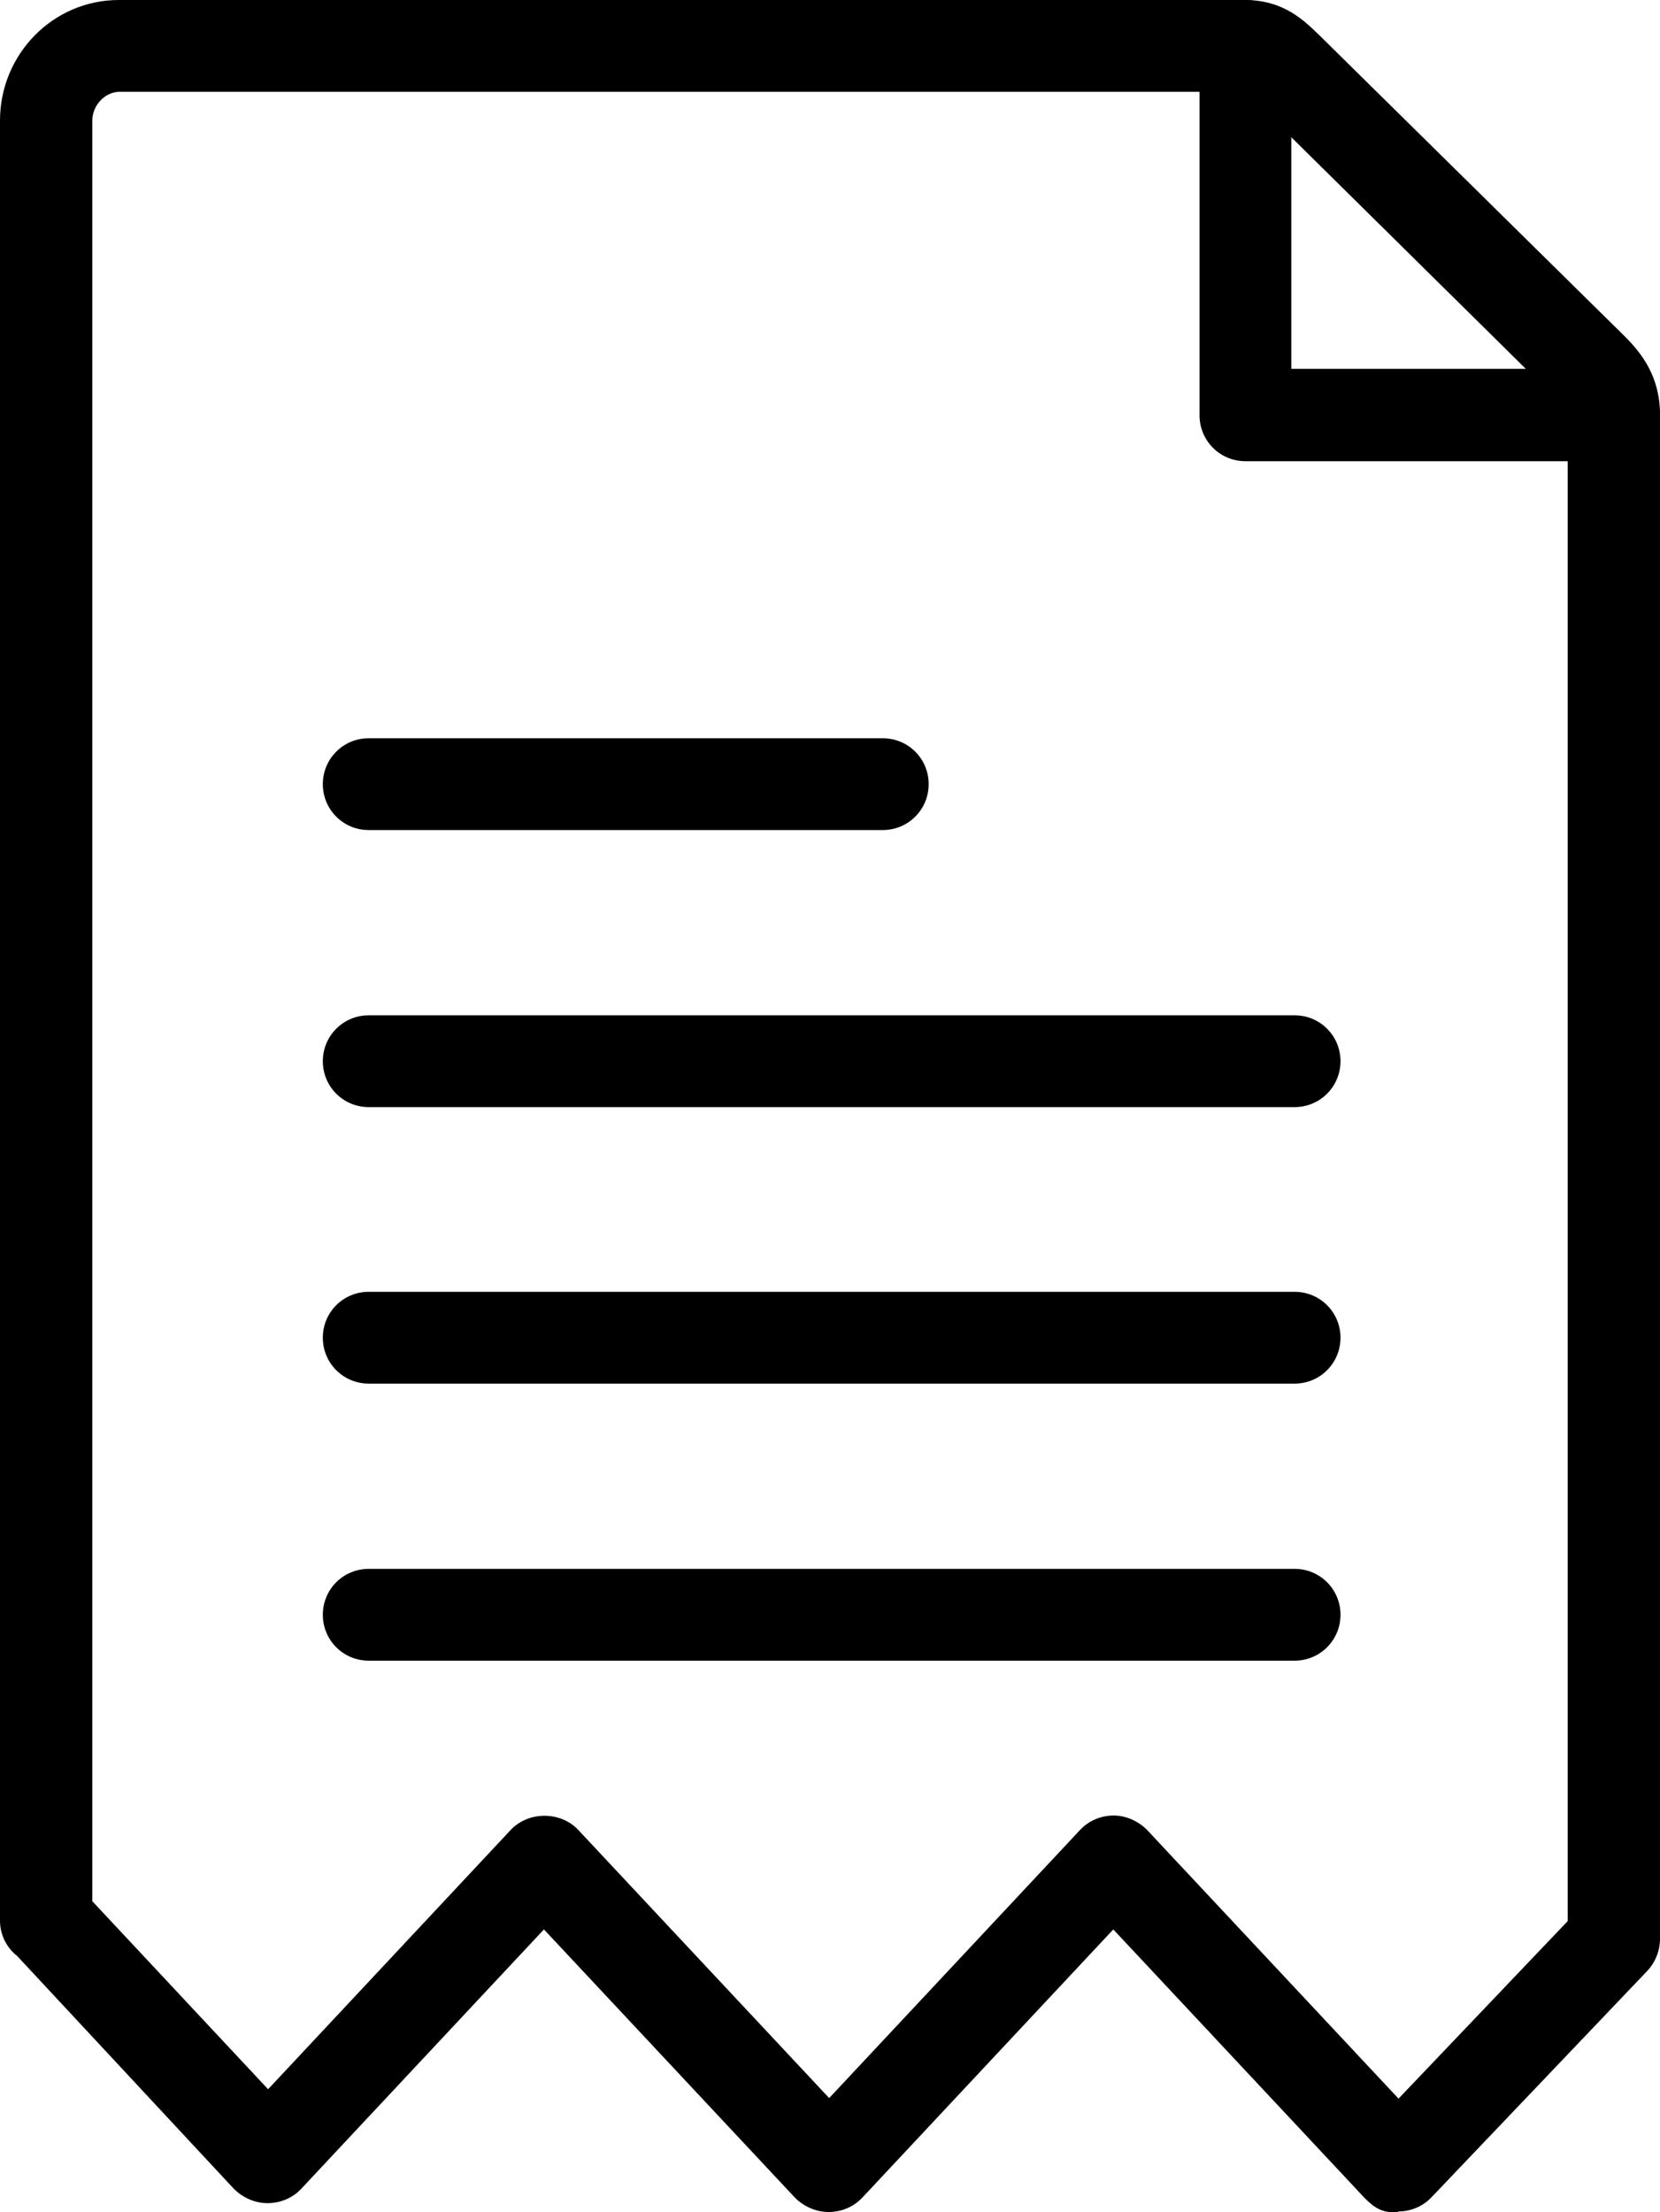
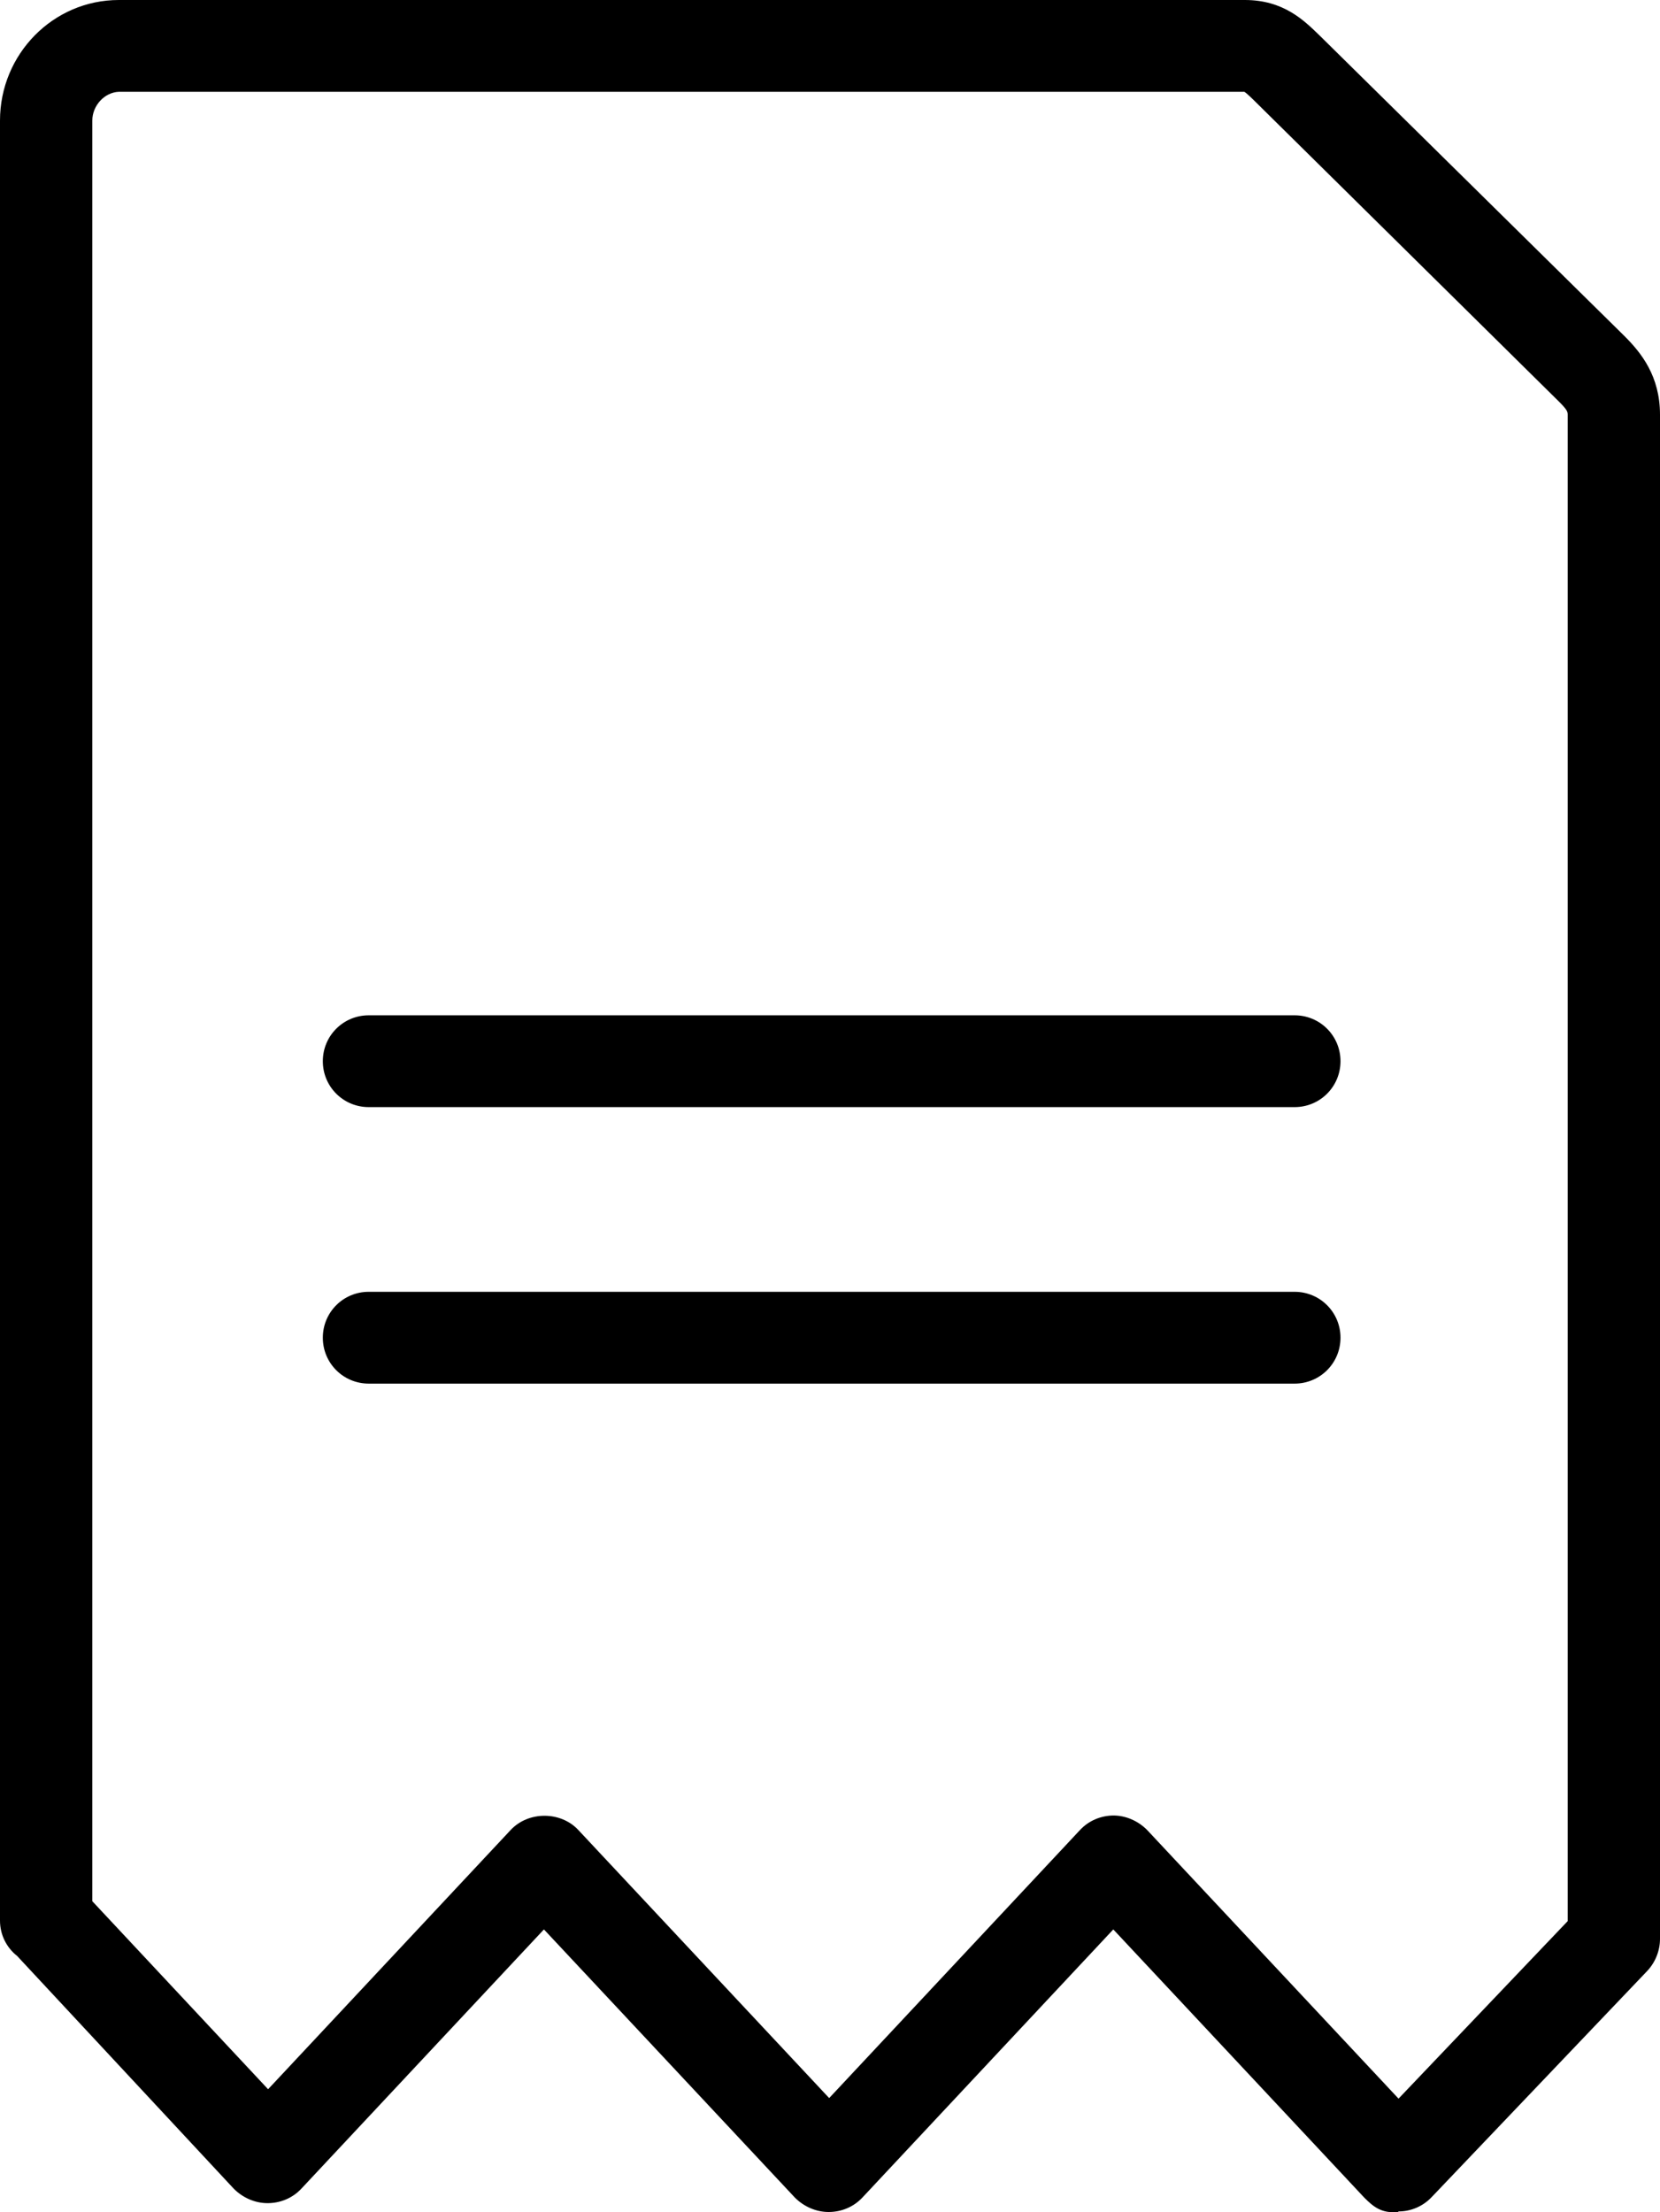
<svg xmlns="http://www.w3.org/2000/svg" id="Warstwa_1" viewBox="0 0 30.03 40">
-   <path d="M29.2,8.34h-6.67c-.46,0-.83-.37-.83-.83V.83c0-.46,.37-.83,.83-.83s.83,.37,.83,.83V6.67h5.84c.46,0,.83,.37,.83,.83s-.37,.83-.83,.83Z" />
-   <path d="M23.42,30.03H6.67c-.46,0-.83-.37-.83-.83s.37-.83,.83-.83H23.42c.46,0,.83,.37,.83,.83s-.37,.83-.83,.83Z" />
-   <path d="M23.42,25.02H6.67c-.46,0-.83-.37-.83-.83s.37-.83,.83-.83H23.42c.46,0,.83,.37,.83,.83s-.37,.83-.83,.83Z" />
+   <path d="M23.42,25.02H6.67c-.46,0-.83-.37-.83-.83s.37-.83,.83-.83H23.42c.46,0,.83,.37,.83,.83s-.37,.83-.83,.83" />
  <path d="M23.42,20.02H6.67c-.46,0-.83-.37-.83-.83s.37-.83,.83-.83H23.42c.46,0,.83,.37,.83,.83s-.37,.83-.83,.83Z" />
-   <path d="M15.97,15.01H6.67c-.46,0-.83-.37-.83-.83s.37-.83,.83-.83H15.97c.46,0,.83,.37,.83,.83s-.37,.83-.83,.83Z" />
  <path d="M25.29,40c-.3,.03-.45-.1-.61-.26l-4.54-4.85-4.54,4.85c-.16,.17-.38,.26-.61,.26h0c-.23,0-.45-.1-.61-.26l-4.54-4.85-4.39,4.69c-.16,.17-.38,.26-.61,.26h0c-.23,0-.45-.1-.61-.26L.31,35.37c-.19-.15-.31-.38-.31-.64V2.18C0,.98,.96,0,2.15,0H22.52c.7,0,1.07,.37,1.34,.63l5.53,5.45c.3,.3,.64,.72,.64,1.42v27.56c0,.21-.08,.42-.23,.58l-3.9,4.09c-.16,.17-.38,.26-.6,.26Zm-5.15-7.17c.23,0,.45,.1,.61,.26l4.55,4.86,3.06-3.21V7.51c0-.06,0-.09-.15-.24L22.69,1.82s-.14-.14-.18-.16H2.15c-.26,.01-.48,.25-.48,.52V34.38l3.18,3.4,4.39-4.69c.32-.34,.9-.34,1.22,0l4.54,4.85,4.54-4.85c.16-.17,.38-.26,.61-.26Zm9.05,2.24h0Z" />
</svg>